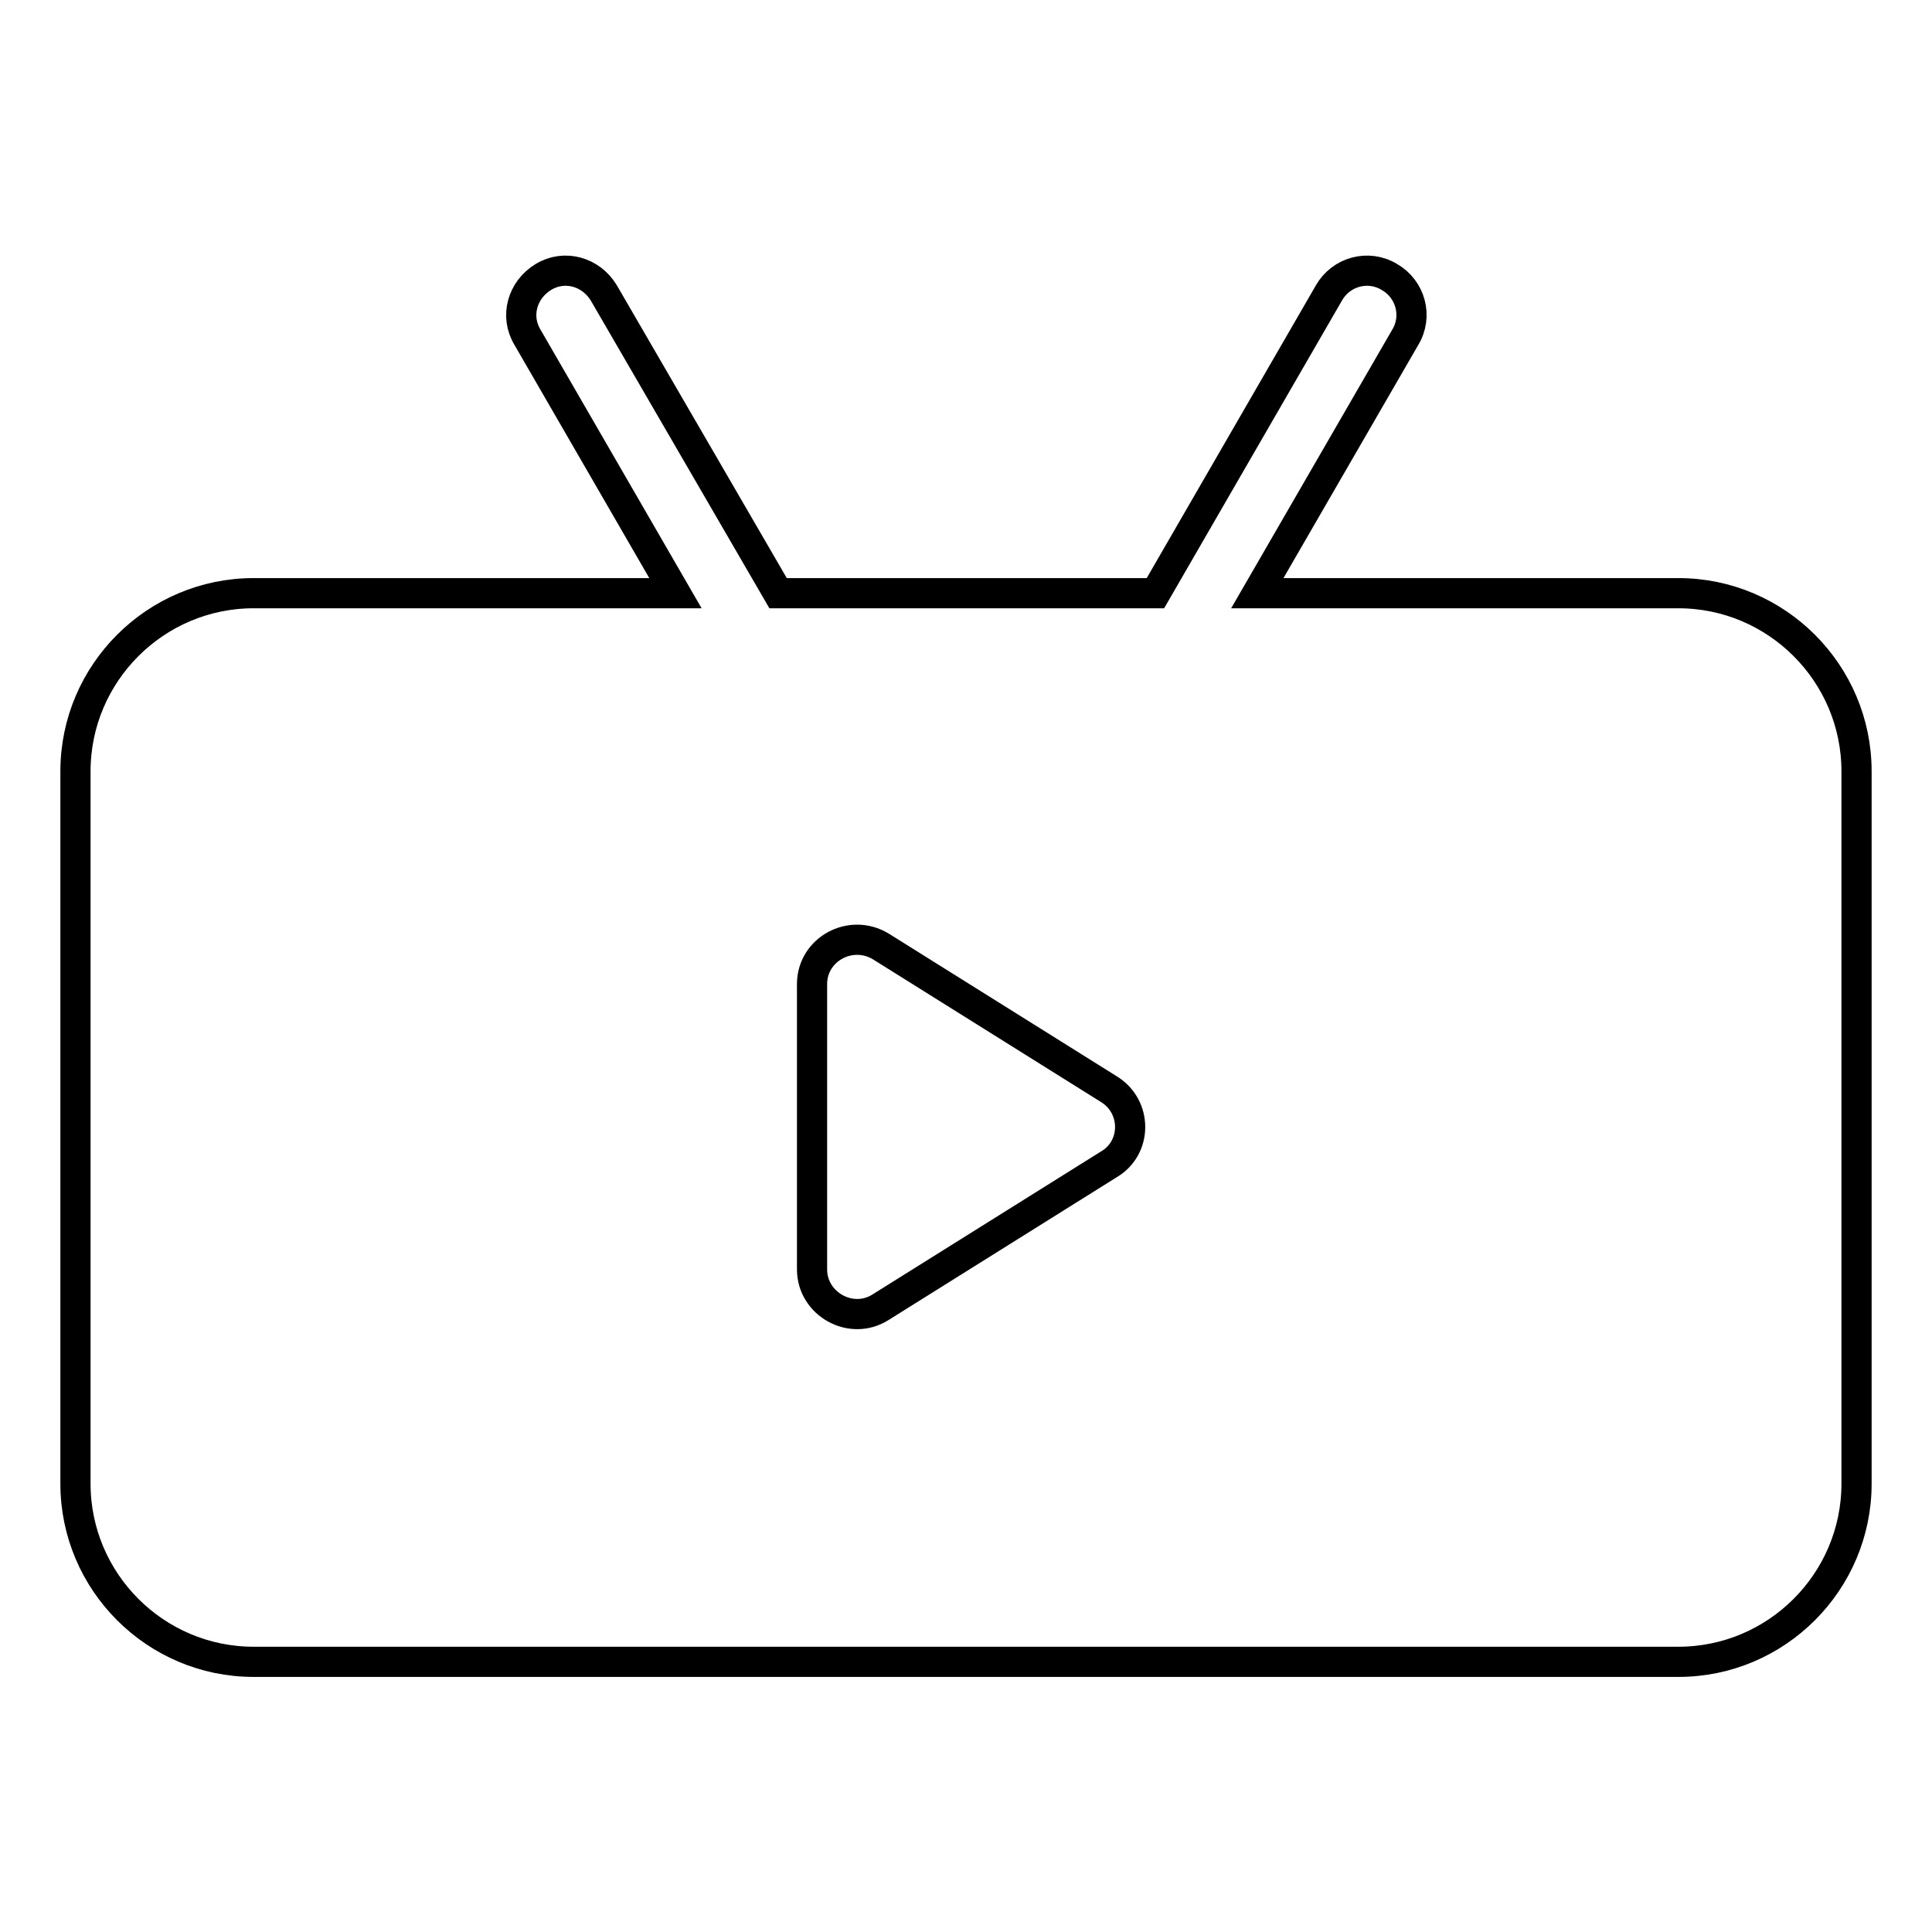
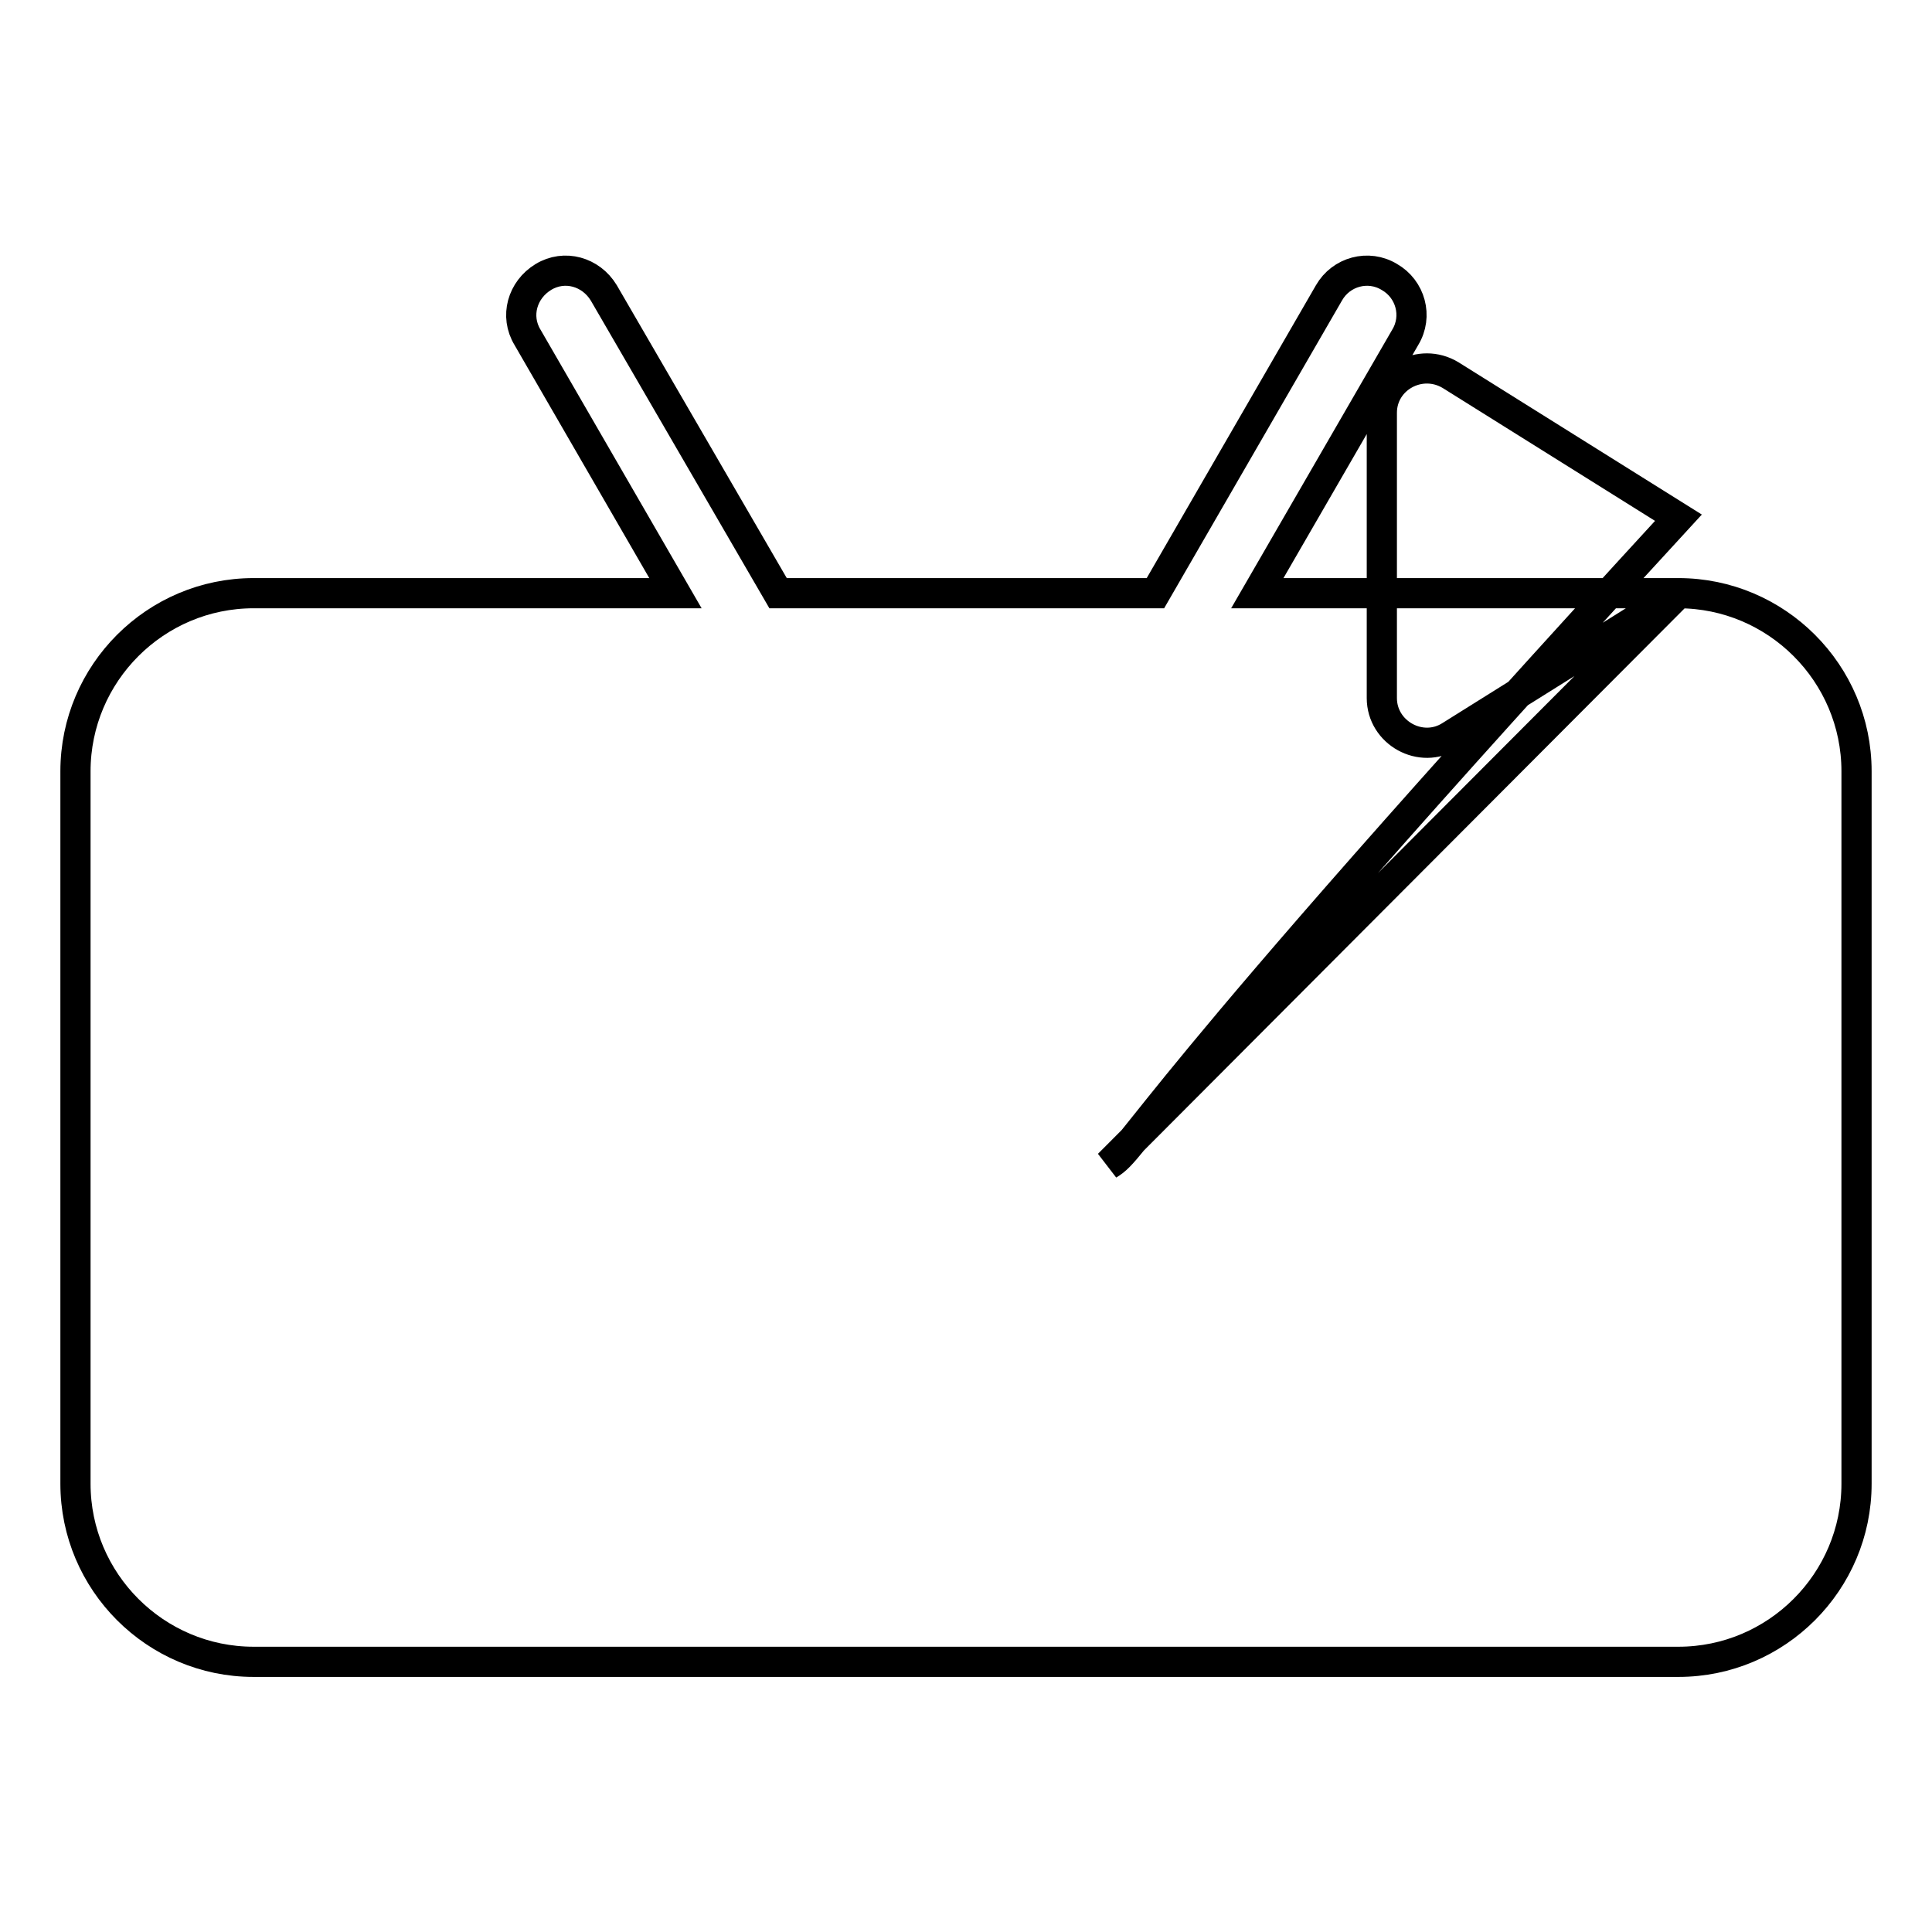
<svg xmlns="http://www.w3.org/2000/svg" version="1.1" x="0px" y="0px" viewBox="0 0 256 256" enable-background="new 0 0 256 256" xml:space="preserve">
  <g>
-     <path stroke-width="4" fill-opacity="0" stroke="#000000" d="M222.4,78.6h-55.8l19.6-33.9c1.7-2.8,0.7-6.4-2.1-8c-2.8-1.7-6.4-0.7-8,2.1l-23,39.8h-50L80,38.8 c-1.7-2.8-5.2-3.8-8-2.1c-2.8,1.7-3.8,5.2-2.1,8l19.6,33.9H33.6c-13,0-23.6,10.6-23.6,23.6v94.4c0,13,10.6,23.6,23.6,23.6h188.8 c13,0,23.6-10.6,23.6-23.6v-94.4C246,89.2,235.4,78.6,222.4,78.6z M146.9,154.3l-30.2,18.9c-3.9,2.5-9.1-0.4-9.1-5v-37.8 c0-4.6,5.1-7.4,9.1-5l30.2,18.9C150.7,146.6,150.7,152.1,146.9,154.3z" />
+     <path stroke-width="4" fill-opacity="0" stroke="#000000" d="M222.4,78.6h-55.8l19.6-33.9c1.7-2.8,0.7-6.4-2.1-8c-2.8-1.7-6.4-0.7-8,2.1l-23,39.8h-50L80,38.8 c-1.7-2.8-5.2-3.8-8-2.1c-2.8,1.7-3.8,5.2-2.1,8l19.6,33.9H33.6c-13,0-23.6,10.6-23.6,23.6v94.4c0,13,10.6,23.6,23.6,23.6h188.8 c13,0,23.6-10.6,23.6-23.6v-94.4C246,89.2,235.4,78.6,222.4,78.6z l-30.2,18.9c-3.9,2.5-9.1-0.4-9.1-5v-37.8 c0-4.6,5.1-7.4,9.1-5l30.2,18.9C150.7,146.6,150.7,152.1,146.9,154.3z" />
  </g>
</svg>